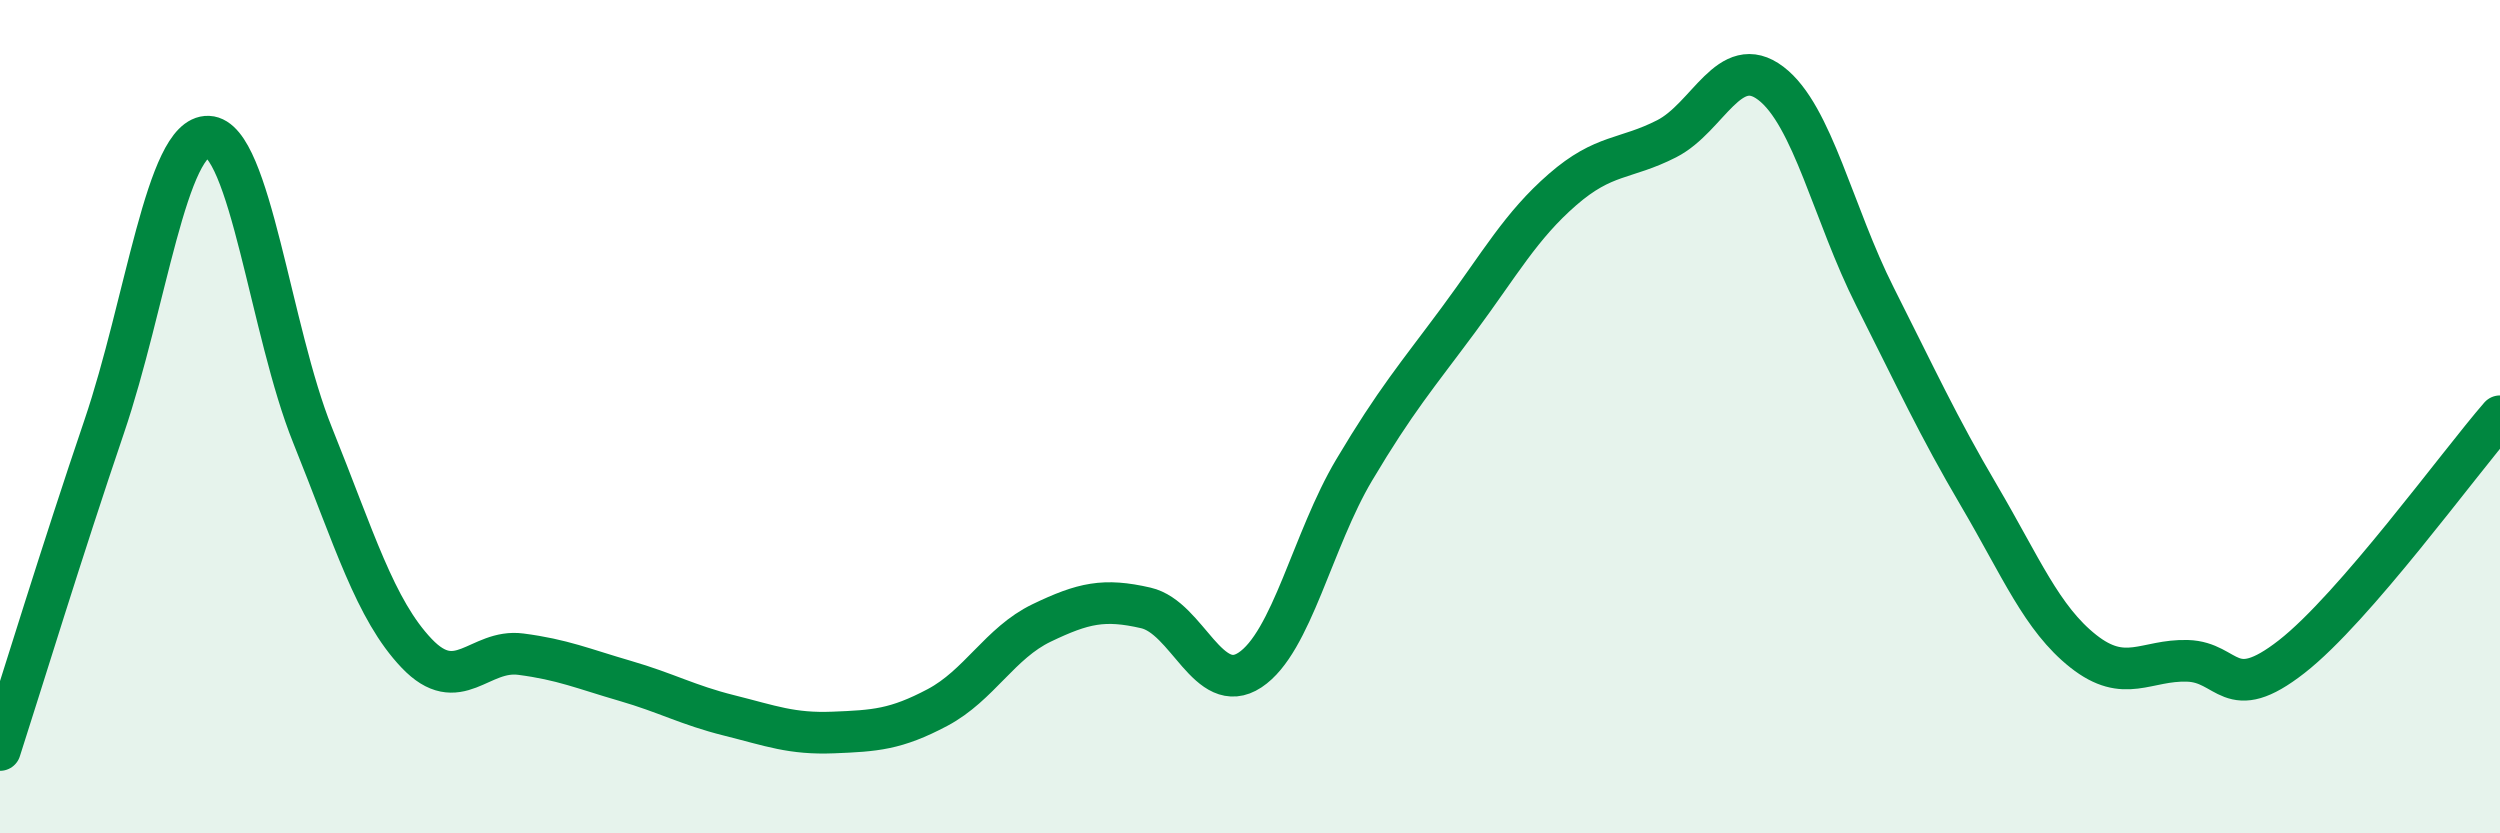
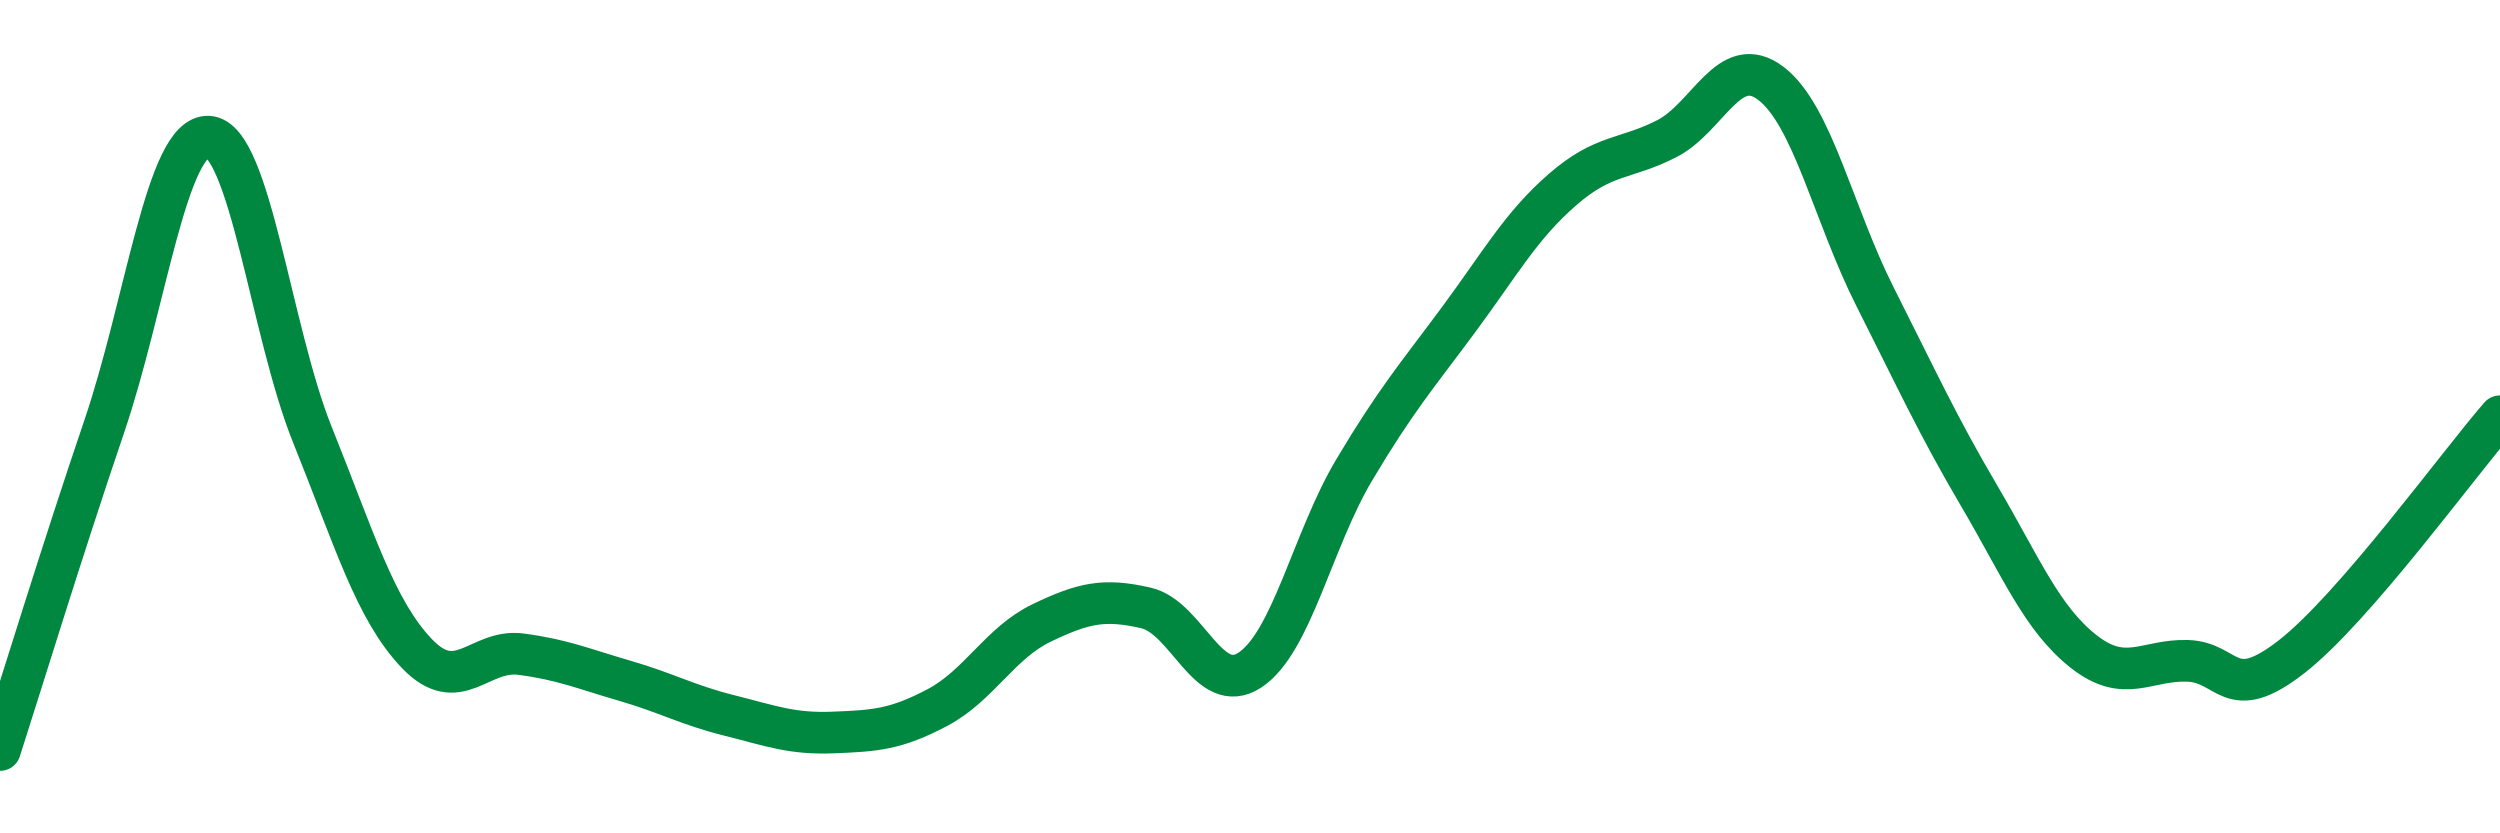
<svg xmlns="http://www.w3.org/2000/svg" width="60" height="20" viewBox="0 0 60 20">
-   <path d="M 0,18 C 0.5,16.45 1.5,13.18 2.5,10.24 C 3.5,7.3 4,3.24 5,3.28 C 6,3.32 6.5,7.96 7.5,10.44 C 8.5,12.92 9,14.63 10,15.68 C 11,16.73 11.5,15.57 12.5,15.7 C 13.5,15.83 14,16.05 15,16.34 C 16,16.63 16.5,16.92 17.5,17.17 C 18.5,17.42 19,17.62 20,17.58 C 21,17.54 21.5,17.51 22.5,16.98 C 23.5,16.45 24,15.43 25,14.95 C 26,14.47 26.5,14.36 27.5,14.59 C 28.5,14.82 29,16.74 30,16.08 C 31,15.42 31.5,12.96 32.5,11.28 C 33.5,9.6 34,9.03 35,7.68 C 36,6.33 36.5,5.42 37.5,4.55 C 38.5,3.68 39,3.84 40,3.33 C 41,2.82 41.5,1.24 42.5,2 C 43.5,2.76 44,5.14 45,7.12 C 46,9.1 46.5,10.2 47.5,11.9 C 48.5,13.6 49,14.84 50,15.63 C 51,16.42 51.5,15.83 52.5,15.86 C 53.5,15.89 53.5,16.93 55,15.76 C 56.5,14.59 59,11.14 60,9.99L60 20L0 20Z" fill="#008740" opacity="0.1" stroke-linecap="round" stroke-linejoin="round" />
  <path d="M 0,18 C 0.5,16.45 1.5,13.18 2.5,10.24 C 3.5,7.3 4,3.24 5,3.28 C 6,3.32 6.5,7.96 7.5,10.44 C 8.5,12.92 9,14.63 10,15.68 C 11,16.73 11.5,15.57 12.5,15.7 C 13.5,15.83 14,16.05 15,16.34 C 16,16.63 16.5,16.92 17.5,17.17 C 18.5,17.42 19,17.62 20,17.58 C 21,17.54 21.5,17.51 22.5,16.98 C 23.5,16.45 24,15.43 25,14.95 C 26,14.47 26.5,14.36 27.5,14.59 C 28.5,14.82 29,16.74 30,16.08 C 31,15.42 31.5,12.96 32.5,11.28 C 33.5,9.6 34,9.03 35,7.68 C 36,6.33 36.5,5.42 37.5,4.55 C 38.5,3.68 39,3.84 40,3.33 C 41,2.82 41.5,1.24 42.5,2 C 43.5,2.76 44,5.14 45,7.12 C 46,9.1 46.5,10.2 47.5,11.9 C 48.5,13.6 49,14.84 50,15.63 C 51,16.42 51.5,15.83 52.5,15.86 C 53.5,15.89 53.5,16.93 55,15.76 C 56.5,14.59 59,11.14 60,9.99" stroke="#008740" stroke-width="1" fill="none" stroke-linecap="round" stroke-linejoin="round" />
</svg>